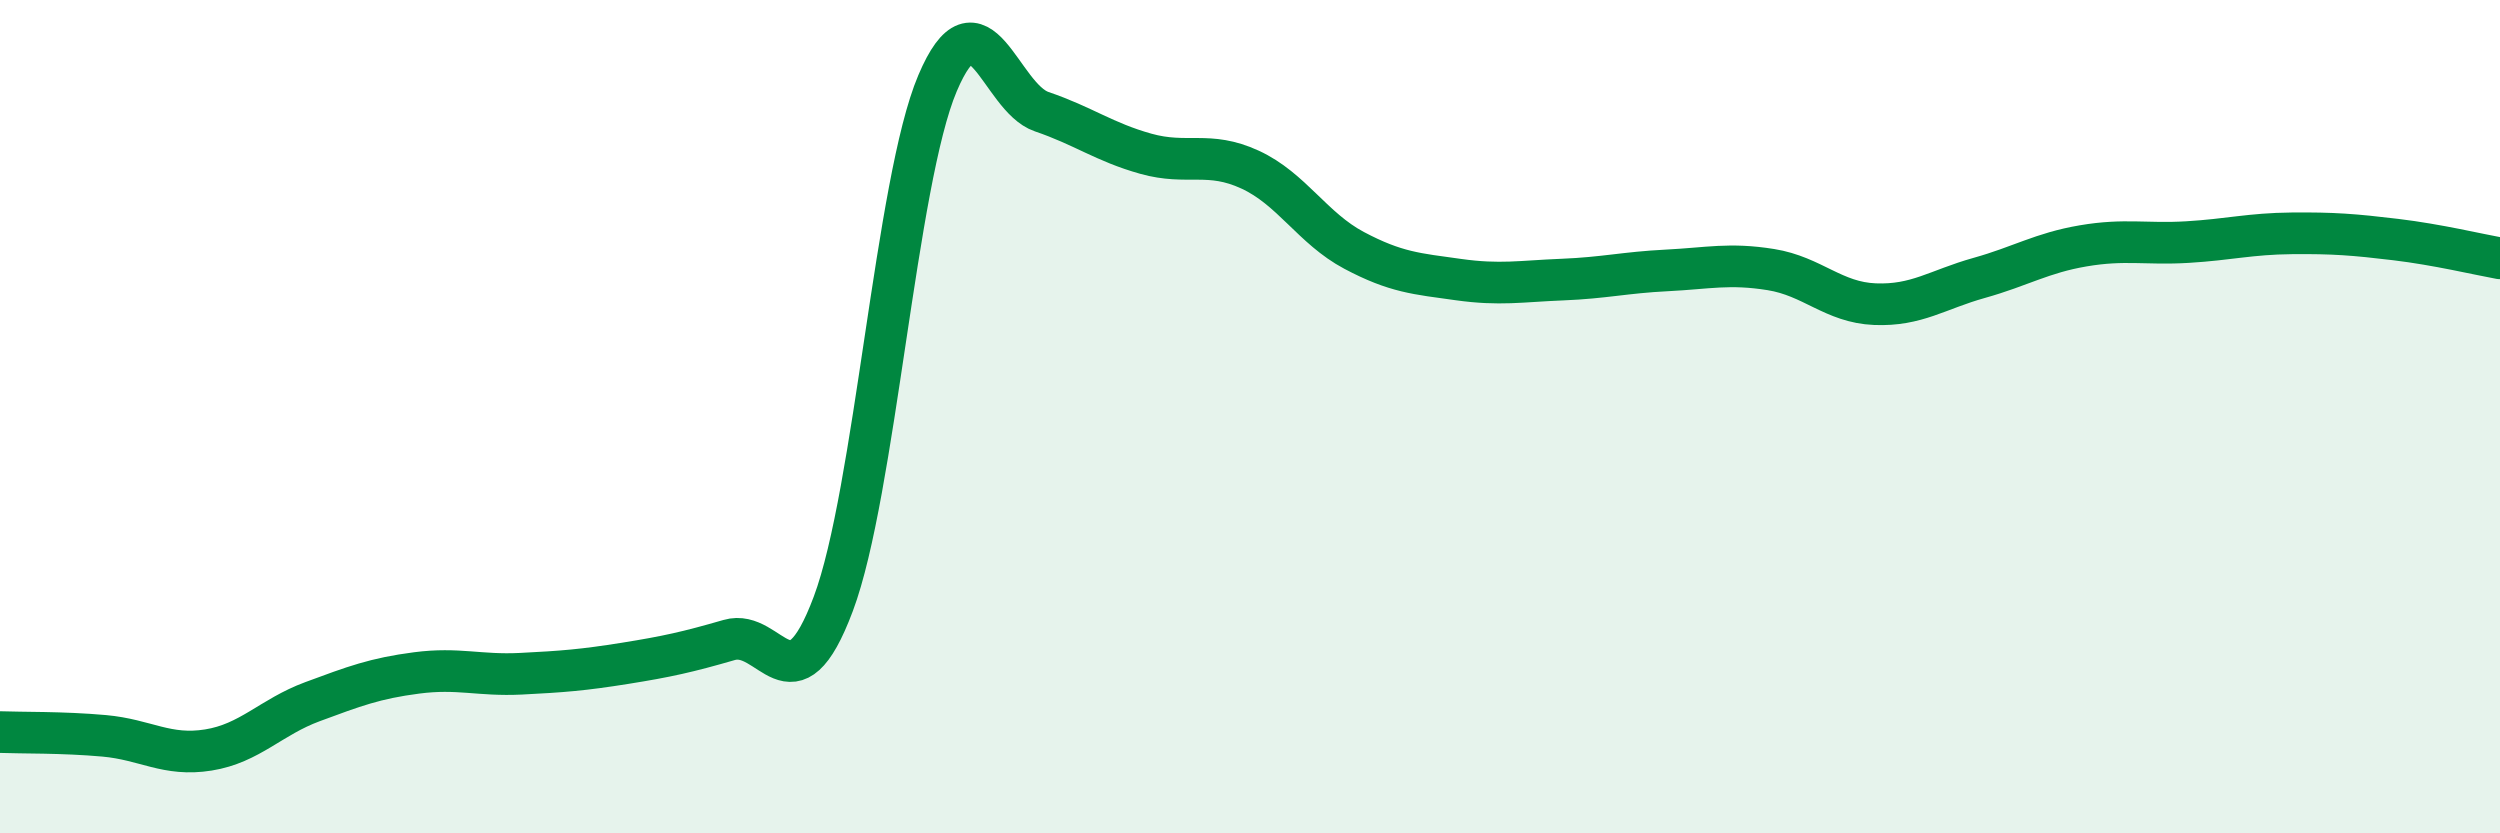
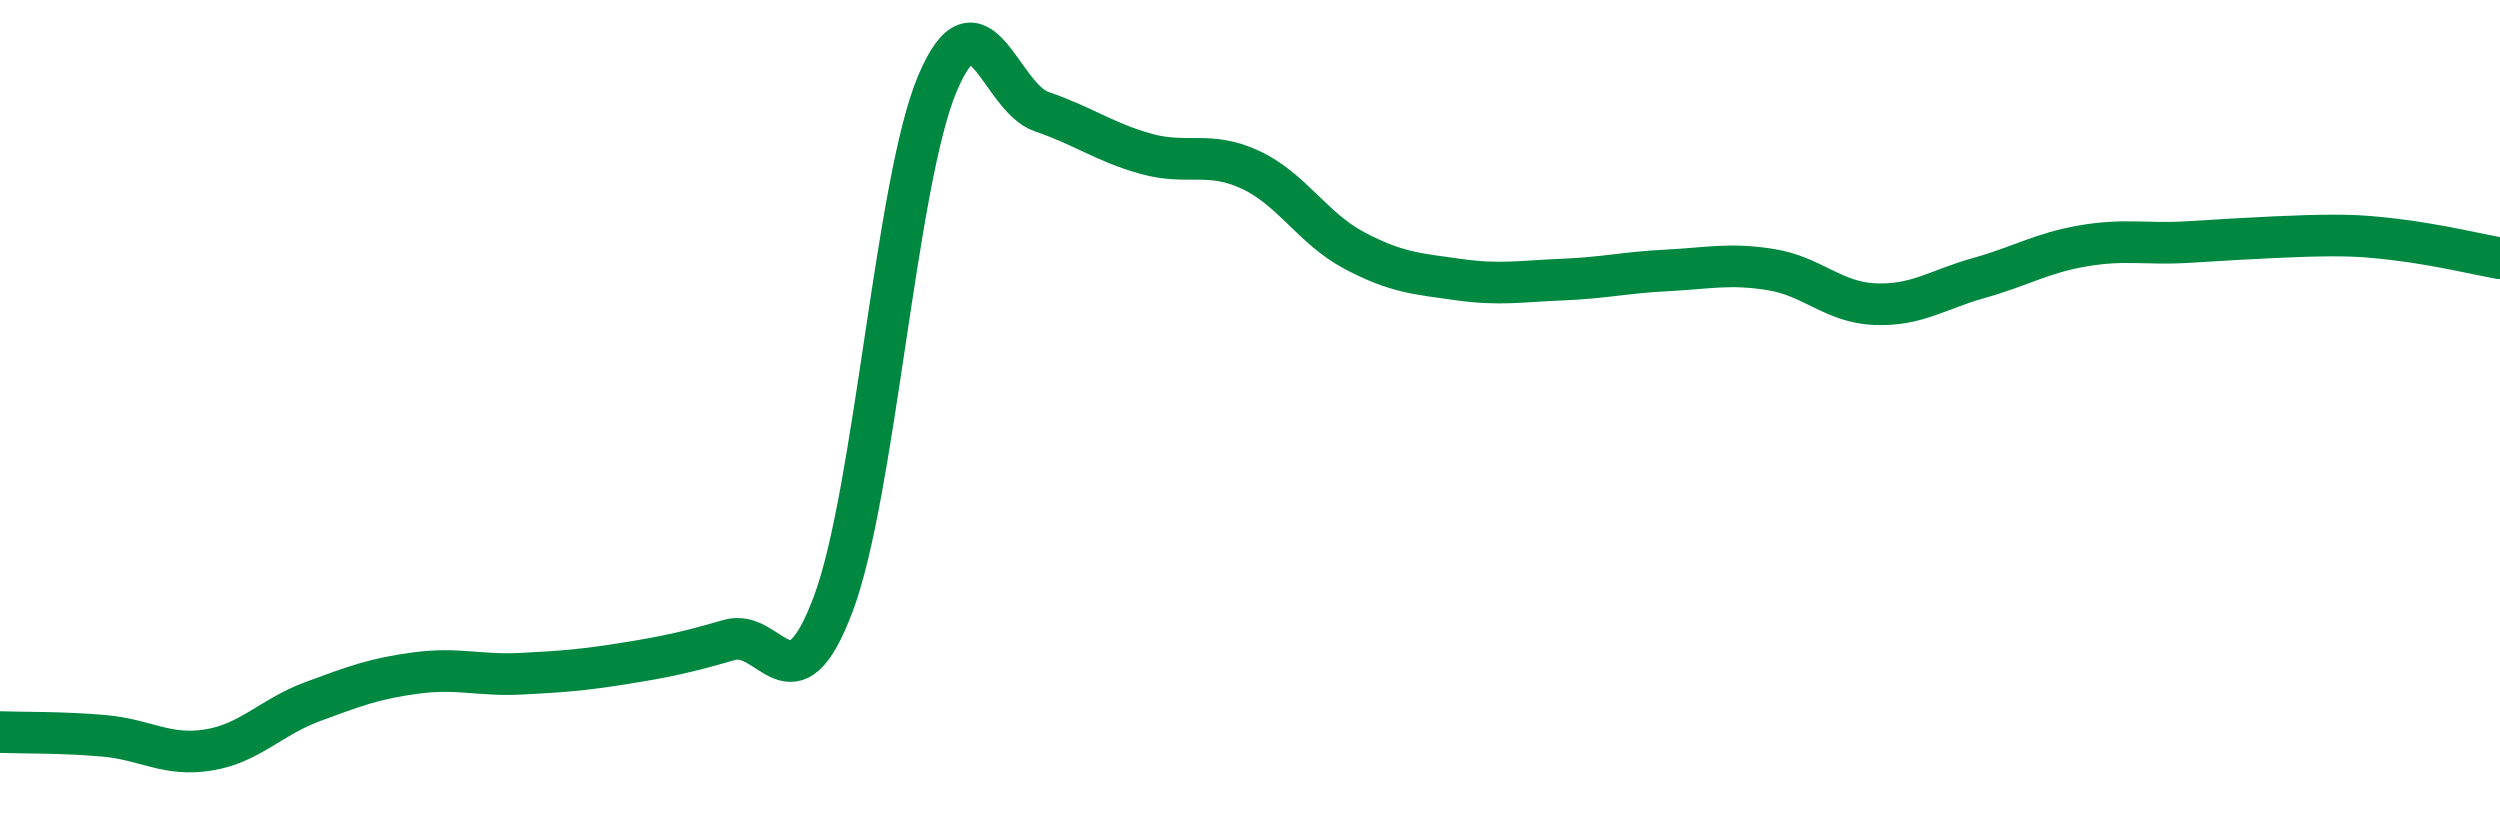
<svg xmlns="http://www.w3.org/2000/svg" width="60" height="20" viewBox="0 0 60 20">
-   <path d="M 0,17.57 C 0.5,17.59 1.5,17.57 2.5,17.66 C 3.5,17.75 4,18.16 5,18 C 6,17.84 6.5,17.21 7.5,16.84 C 8.5,16.47 9,16.28 10,16.15 C 11,16.02 11.5,16.22 12.5,16.17 C 13.5,16.12 14,16.08 15,15.92 C 16,15.76 16.5,15.65 17.5,15.36 C 18.5,15.07 19,17.16 20,14.49 C 21,11.82 21.5,4.36 22.5,2 C 23.5,-0.36 24,2.34 25,2.68 C 26,3.02 26.5,3.41 27.5,3.69 C 28.5,3.97 29,3.61 30,4.07 C 31,4.53 31.5,5.48 32.5,6.01 C 33.5,6.54 34,6.57 35,6.71 C 36,6.85 36.5,6.75 37.5,6.71 C 38.5,6.67 39,6.54 40,6.49 C 41,6.44 41.5,6.31 42.5,6.47 C 43.5,6.63 44,7.26 45,7.3 C 46,7.34 46.5,6.95 47.5,6.67 C 48.5,6.39 49,6.07 50,5.9 C 51,5.73 51.5,5.87 52.5,5.81 C 53.5,5.75 54,5.61 55,5.6 C 56,5.59 56.5,5.63 57.5,5.75 C 58.5,5.87 59.5,6.11 60,6.2L60 20L0 20Z" fill="#008740" opacity="0.1" stroke-linecap="round" stroke-linejoin="round" />
-   <path d="M 0,17.57 C 0.5,17.59 1.5,17.57 2.5,17.66 C 3.5,17.75 4,18.16 5,18 C 6,17.84 6.5,17.21 7.5,16.84 C 8.5,16.47 9,16.28 10,16.15 C 11,16.02 11.5,16.22 12.5,16.17 C 13.5,16.12 14,16.08 15,15.92 C 16,15.76 16.5,15.65 17.5,15.36 C 18.5,15.07 19,17.16 20,14.49 C 21,11.82 21.5,4.36 22.5,2 C 23.5,-0.36 24,2.34 25,2.68 C 26,3.02 26.5,3.41 27.5,3.69 C 28.5,3.97 29,3.61 30,4.07 C 31,4.53 31.5,5.48 32.5,6.01 C 33.5,6.54 34,6.57 35,6.71 C 36,6.85 36.5,6.75 37.5,6.71 C 38.5,6.67 39,6.54 40,6.49 C 41,6.44 41.5,6.31 42.5,6.47 C 43.5,6.63 44,7.26 45,7.3 C 46,7.34 46.5,6.95 47.5,6.67 C 48.5,6.39 49,6.07 50,5.9 C 51,5.73 51.5,5.87 52.5,5.81 C 53.5,5.75 54,5.61 55,5.6 C 56,5.59 56.5,5.63 57.5,5.75 C 58.5,5.87 59.5,6.11 60,6.2" stroke="#008740" stroke-width="1" fill="none" stroke-linecap="round" stroke-linejoin="round" />
+   <path d="M 0,17.57 C 0.5,17.59 1.5,17.57 2.5,17.66 C 3.5,17.75 4,18.16 5,18 C 6,17.84 6.5,17.21 7.5,16.84 C 8.5,16.47 9,16.28 10,16.15 C 11,16.02 11.5,16.22 12.5,16.17 C 13.5,16.12 14,16.08 15,15.92 C 16,15.76 16.5,15.65 17.5,15.36 C 18.5,15.07 19,17.16 20,14.49 C 21,11.82 21.5,4.36 22.5,2 C 23.5,-0.36 24,2.34 25,2.68 C 26,3.02 26.5,3.41 27.5,3.69 C 28.5,3.97 29,3.61 30,4.07 C 31,4.53 31.5,5.48 32.5,6.01 C 33.5,6.54 34,6.57 35,6.71 C 36,6.85 36.5,6.75 37.5,6.71 C 38.5,6.67 39,6.54 40,6.49 C 41,6.44 41.5,6.31 42.5,6.47 C 43.5,6.63 44,7.26 45,7.3 C 46,7.34 46.5,6.95 47.5,6.67 C 48.5,6.39 49,6.07 50,5.9 C 51,5.73 51.5,5.87 52.5,5.81 C 56,5.59 56.5,5.63 57.5,5.75 C 58.5,5.87 59.5,6.11 60,6.2" stroke="#008740" stroke-width="1" fill="none" stroke-linecap="round" stroke-linejoin="round" />
</svg>